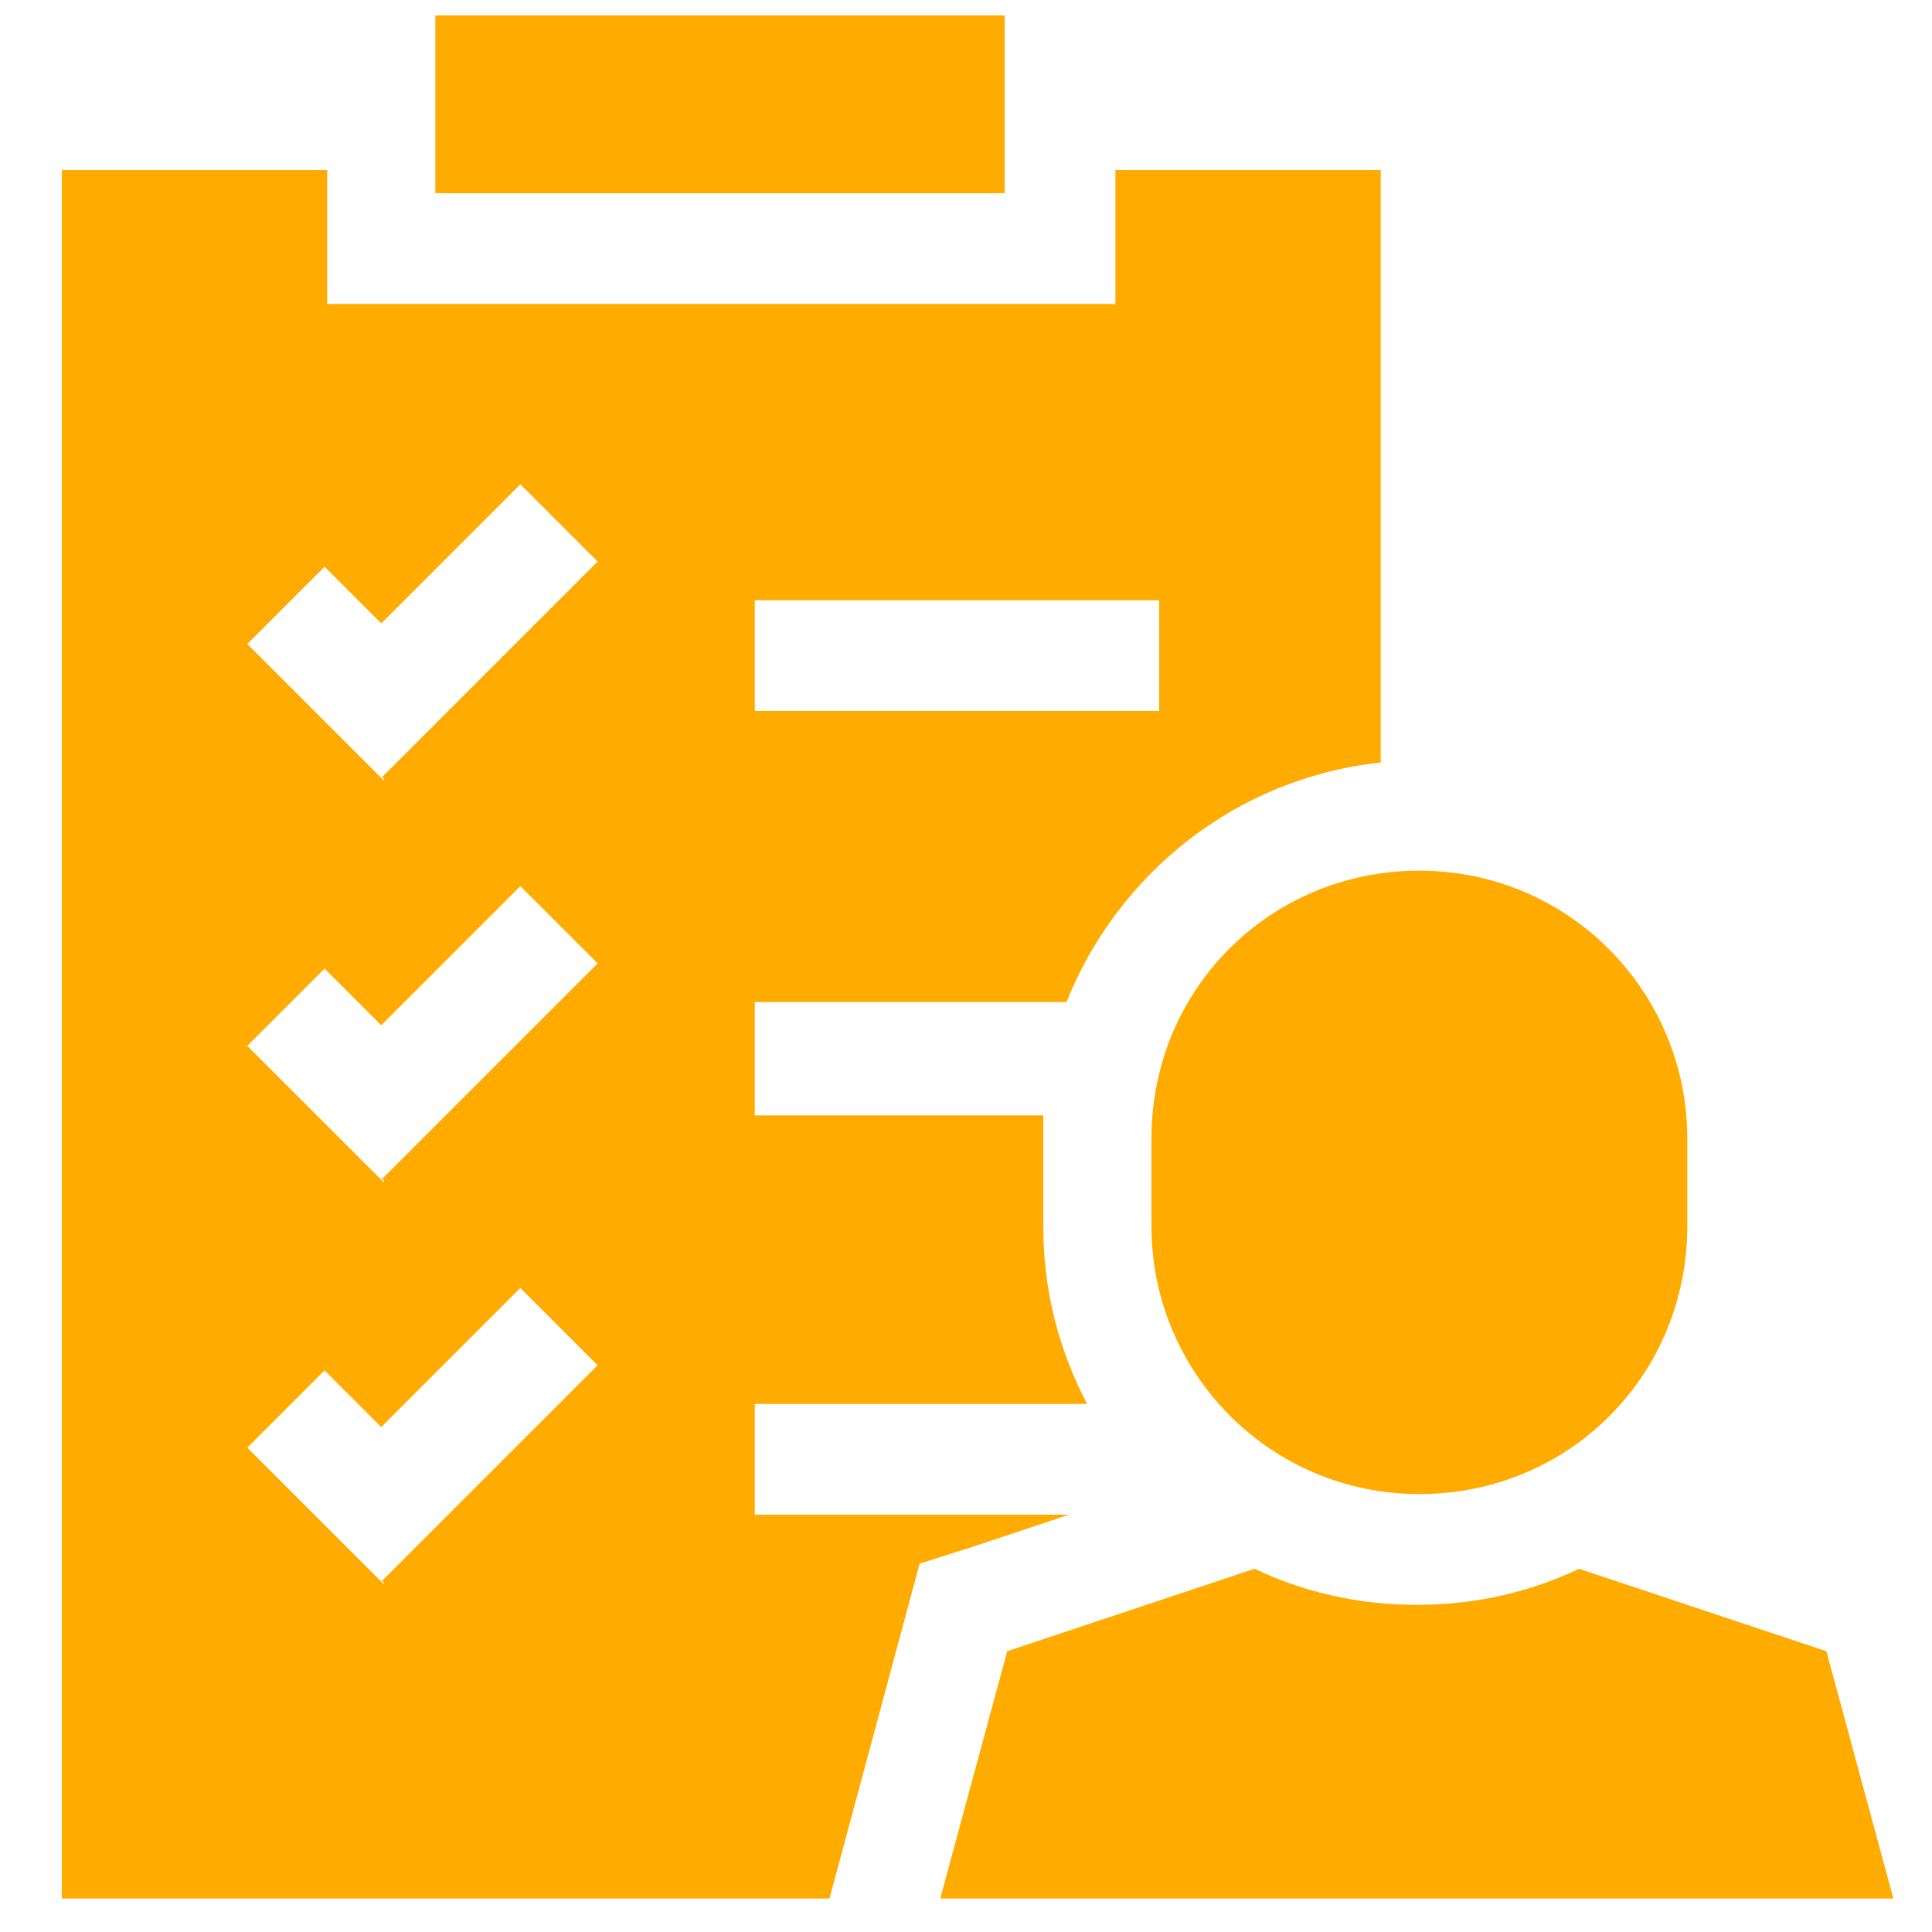
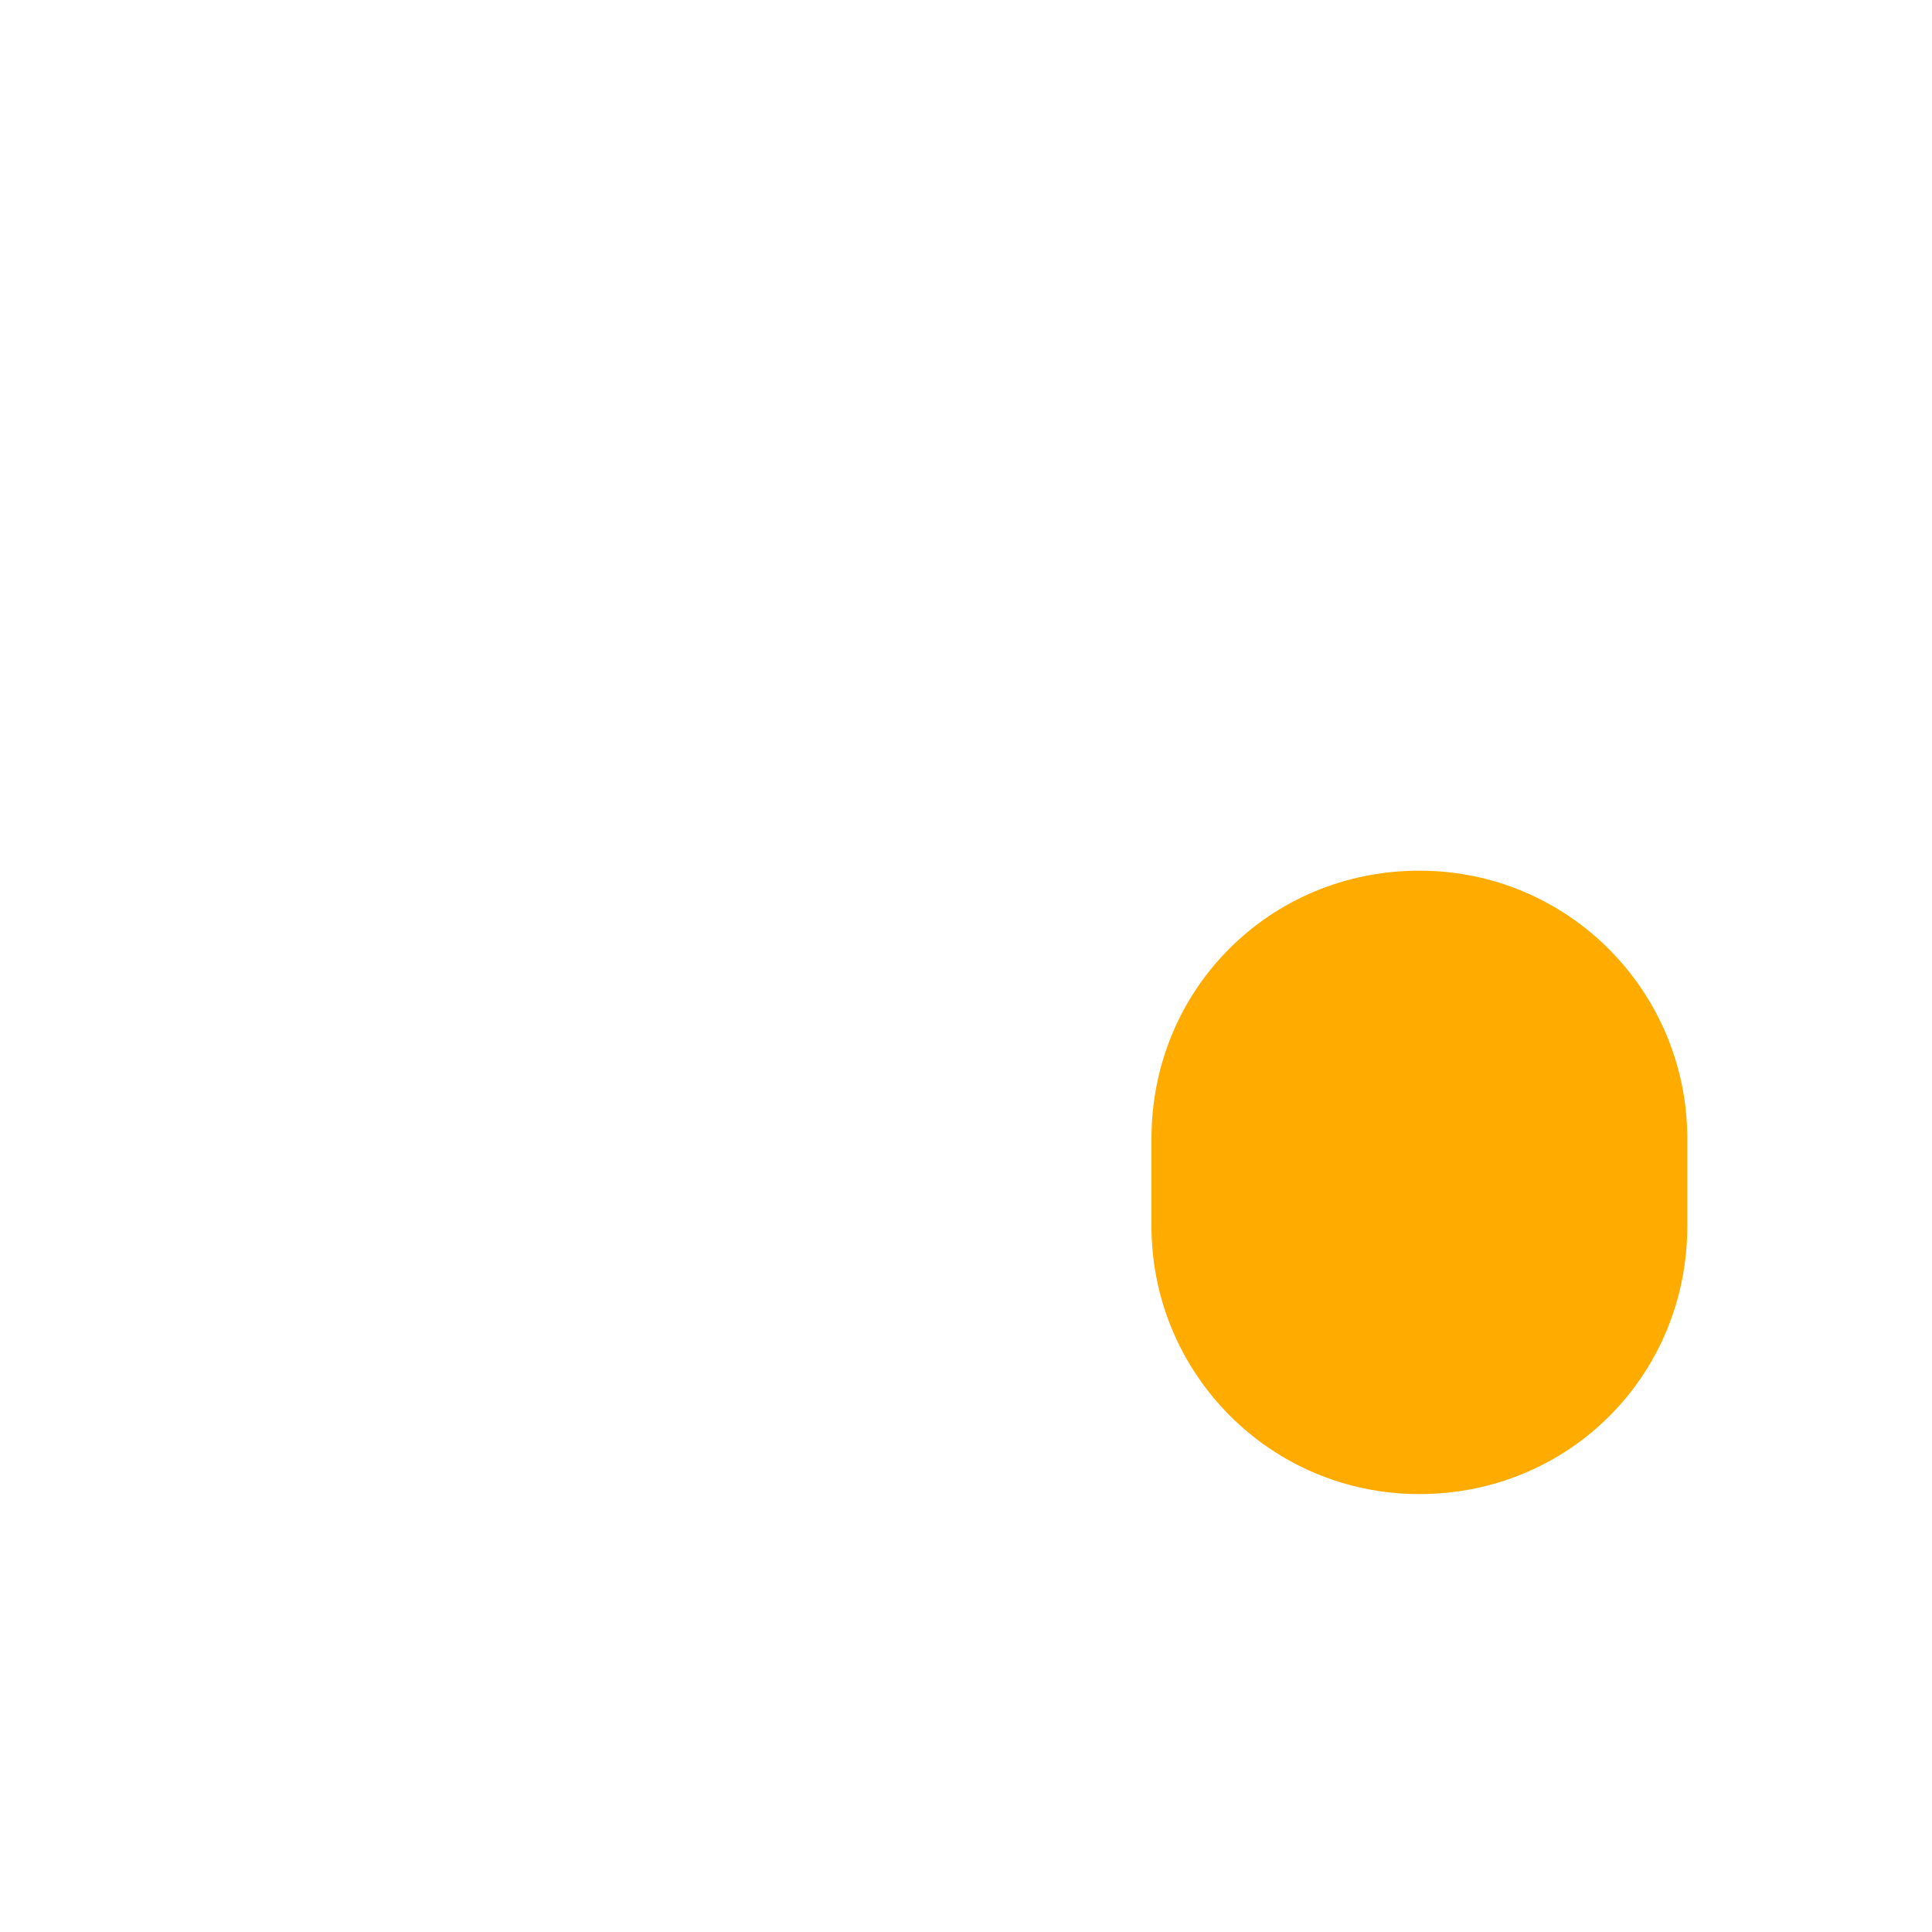
<svg xmlns="http://www.w3.org/2000/svg" id="_レイヤー_1" data-name=" レイヤー 1" version="1.1" viewBox="0 0 75 75">
  <defs>
    <style>
      .cls-1 {
        fill: #ffab00;
        stroke-width: 0px;
      }
    </style>
  </defs>
-   <path class="cls-1" d="M16.9.6h22.1v6.9h-22.1V.6Z" />
  <path class="cls-1" d="M44.7,44.2v3.4c0,5.7,4.6,10.4,10.4,10.4s10.4-4.6,10.4-10.4v-3.4c0-5.7-4.6-10.4-10.4-10.4s-10.4,4.6-10.4,10.4Z" />
-   <path class="cls-1" d="M70.9,64.1l-9.6-3.2c-1.9.9-4,1.4-6.3,1.4s-4.4-.5-6.3-1.4l-9.6,3.2-2.6,9.6h37s-2.6-9.6-2.6-9.6Z" />
-   <path class="cls-1" d="M41.5,58.8h-12.2v-4.3h12.9c-1.1-2.1-1.7-4.4-1.7-6.9v-4.3h-11.2v-4.4h12.1c2-5,6.6-8.7,12.2-9.3V6.6h-10.3v5.2H12.7v-5.2H2.4v67.1h29.8l3.5-13,2.2-.7s3.6-1.2,3.6-1.2ZM29.3,23.3h15.7v4.3h-15.7v-4.3ZM14.9,61.5l-5.3-5.3,3-3,2.2,2.2,5.4-5.4,3,3-8.4,8.4h.1ZM14.9,45.9l-5.3-5.3,3-3,2.2,2.2,5.4-5.4,3,3-8.4,8.4h.1ZM14.9,30.3l-5.3-5.3,3-3,2.2,2.2,5.4-5.4,3,3-8.4,8.4h.1Z" />
</svg>